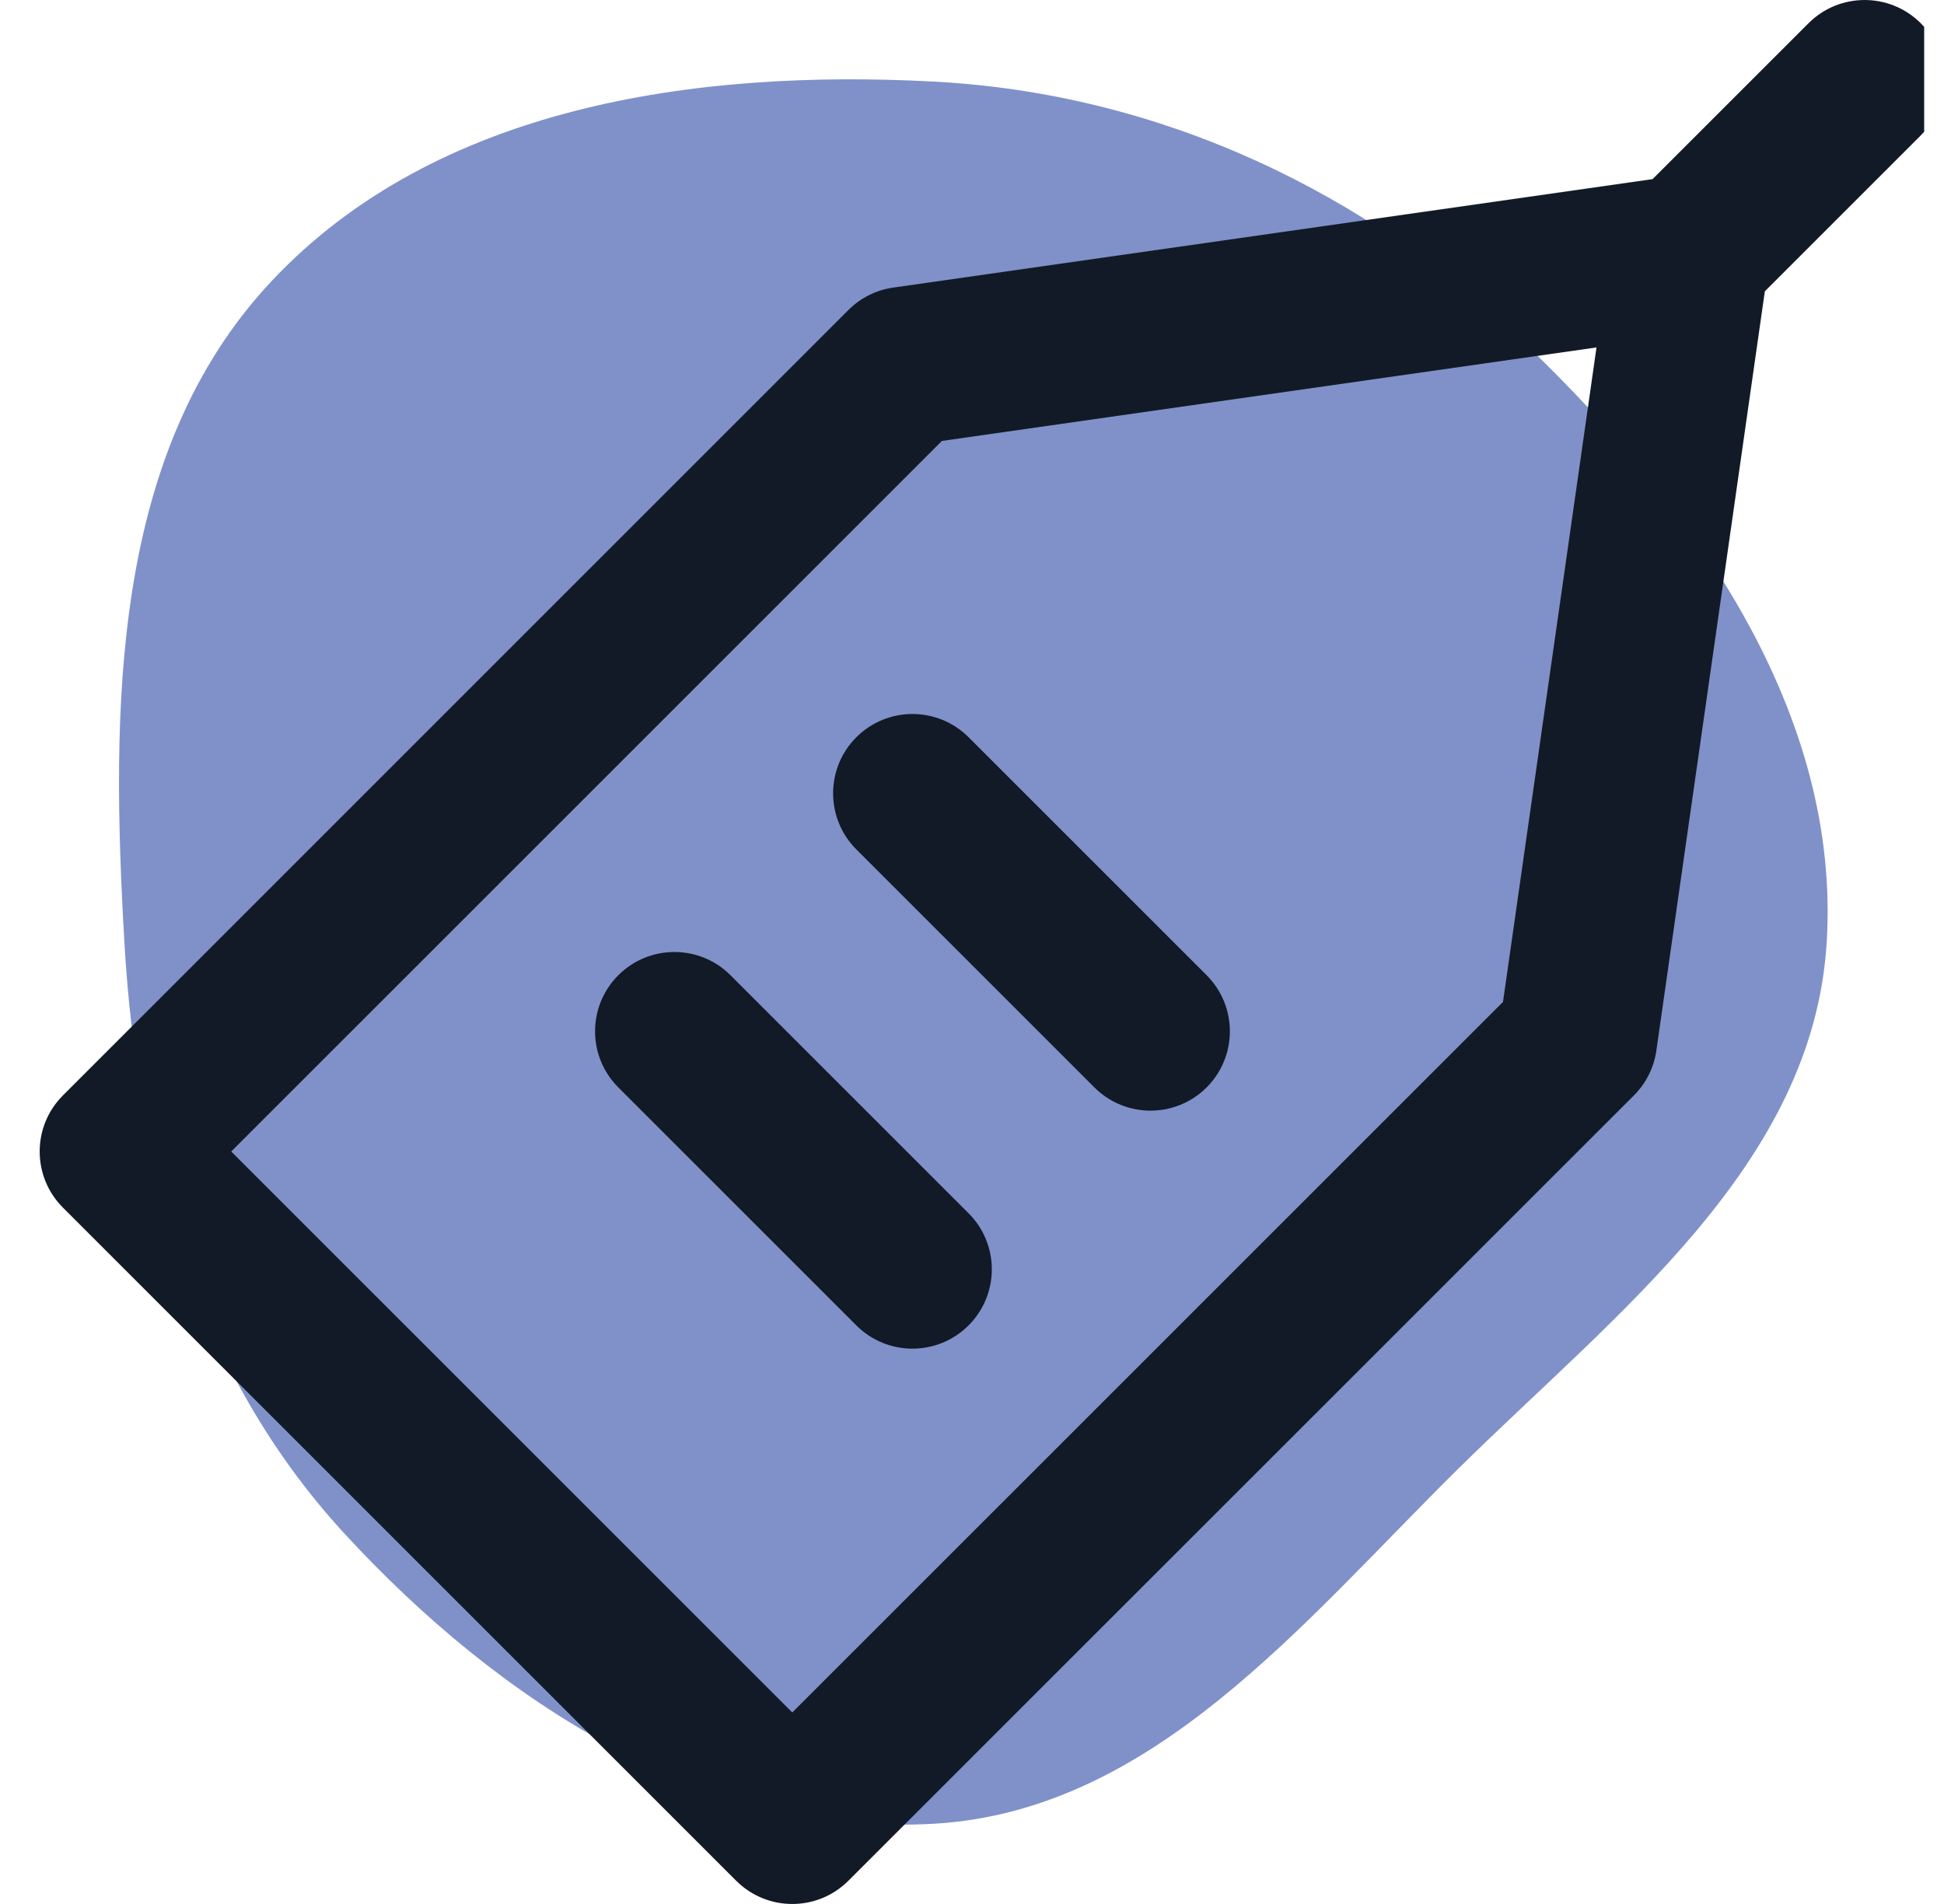
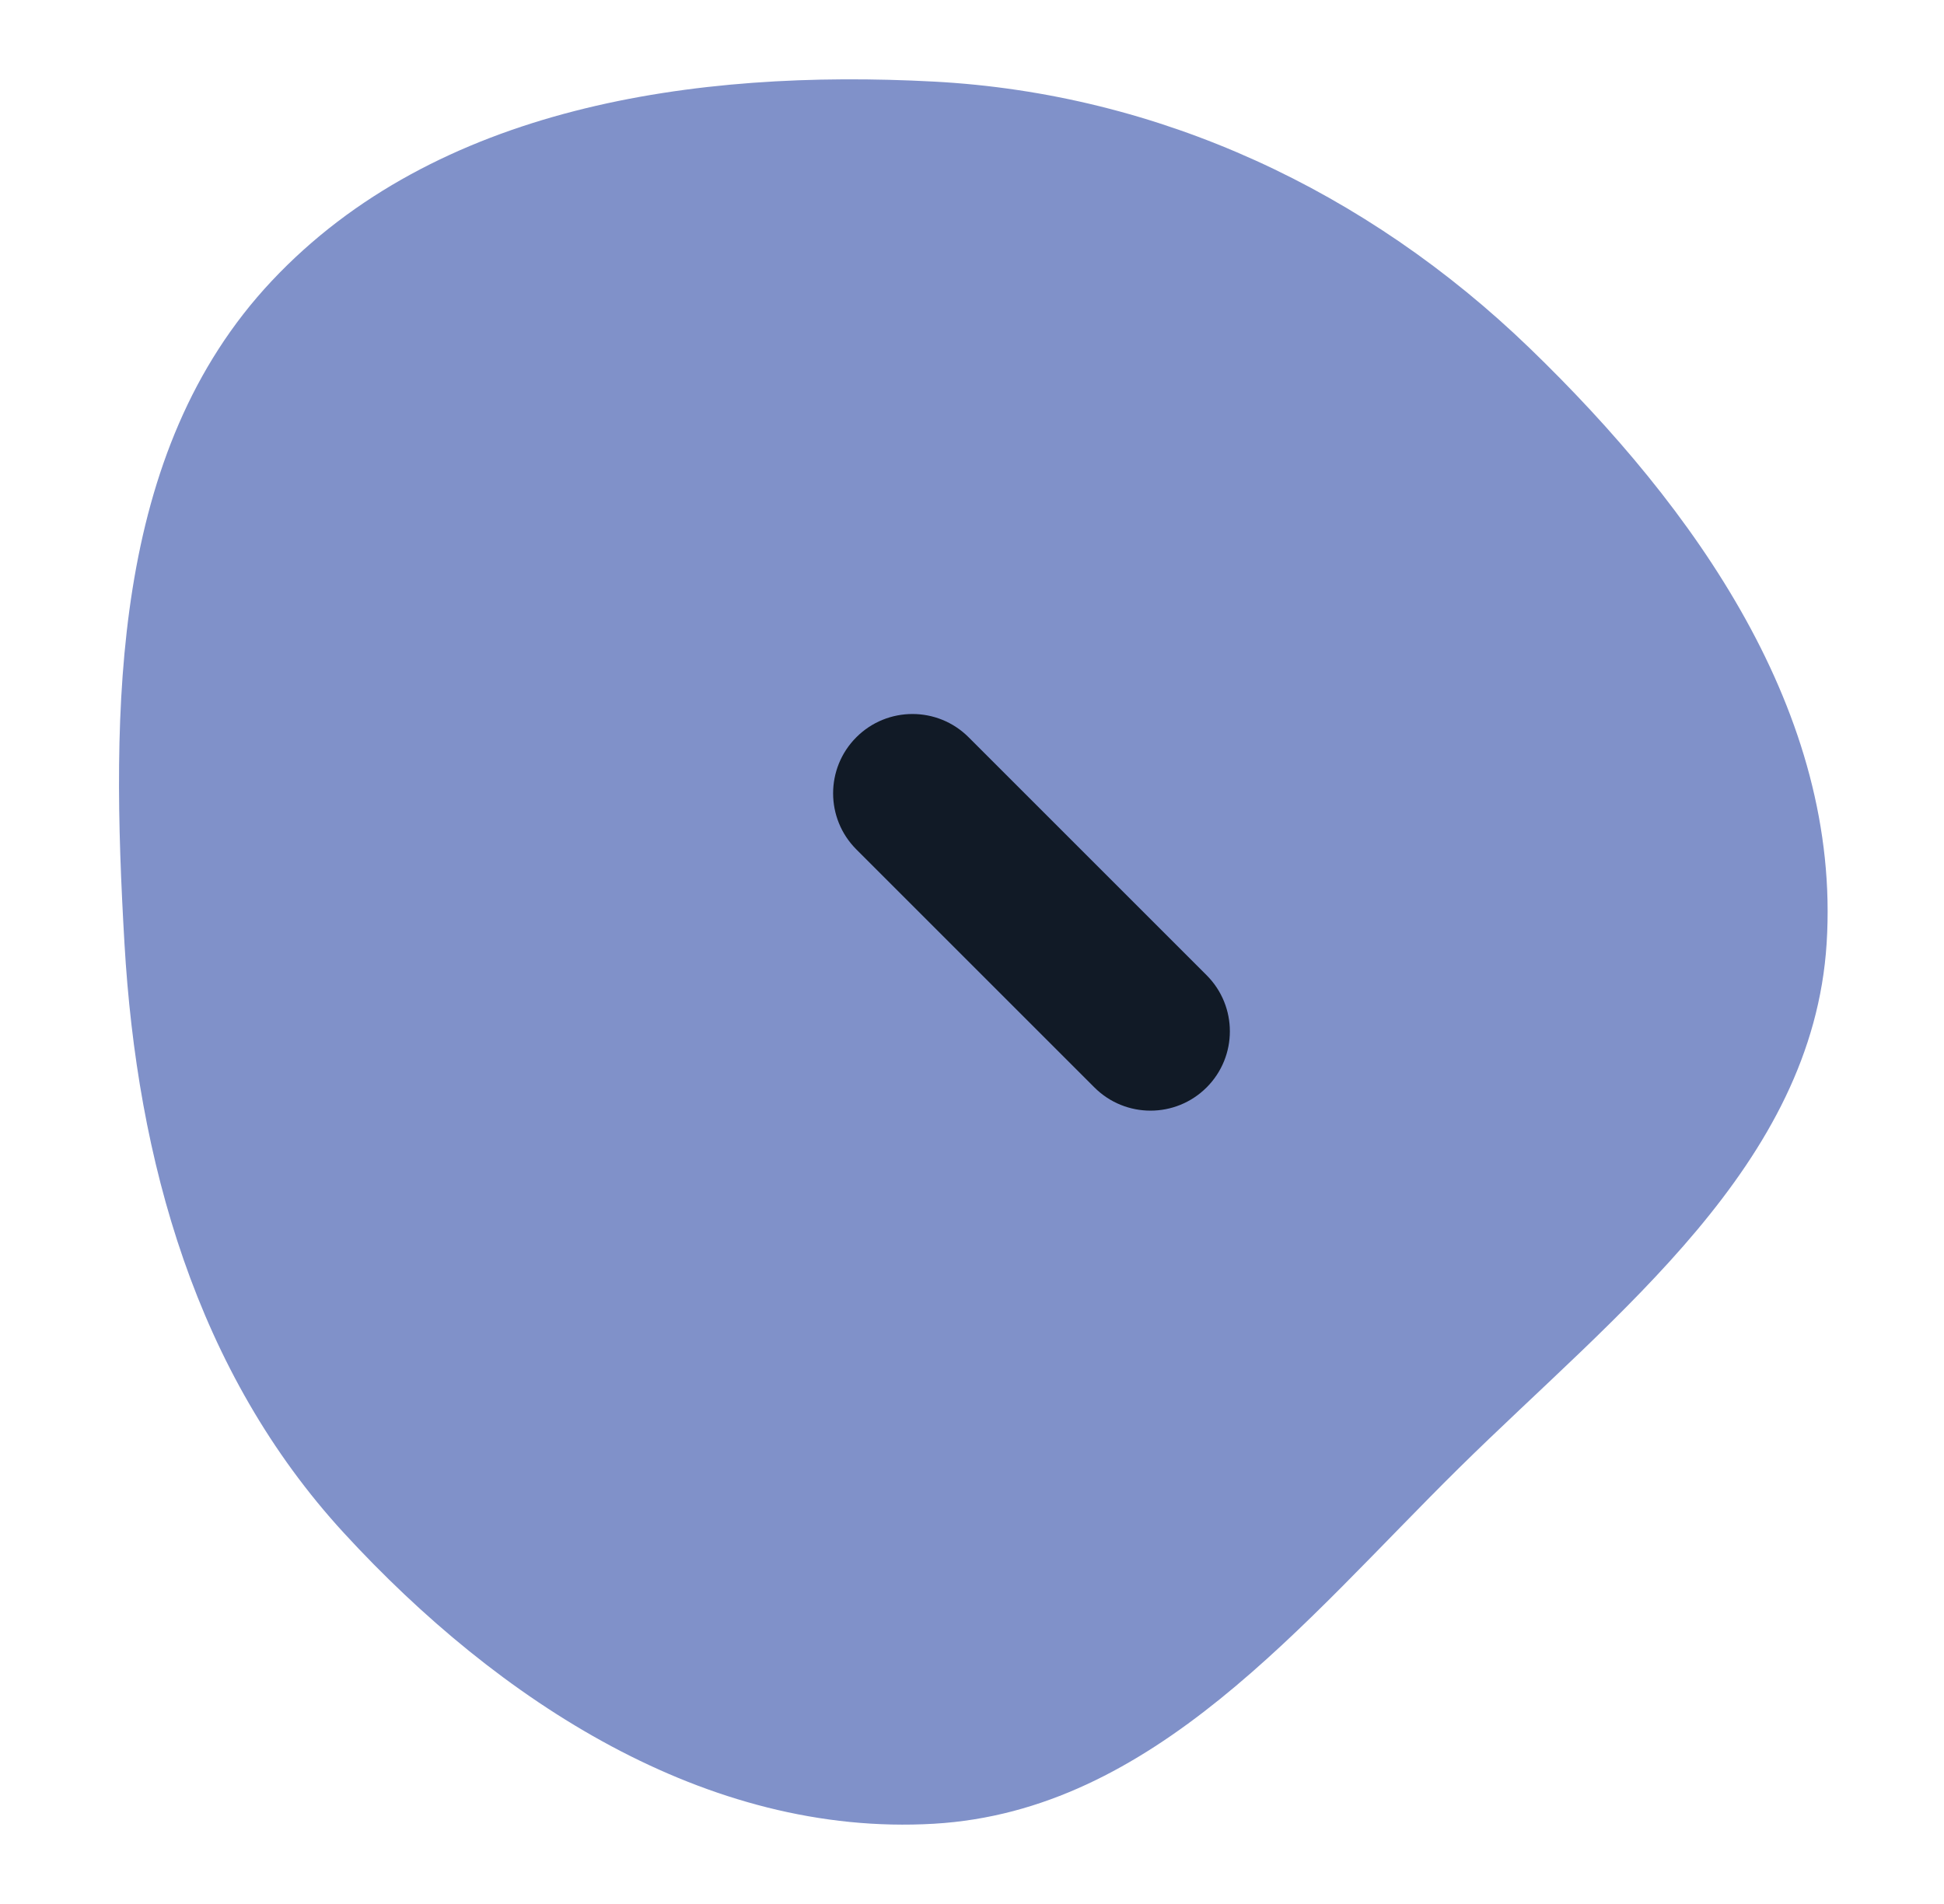
<svg xmlns="http://www.w3.org/2000/svg" width="49" height="48" viewBox="0 0 49 48" fill="none">
  <g clip-path="url(#clip0_82_62)">
    <path d="M23.541 45.977C29.071 45.655 32.831 40.901 36.773 37.011C40.759 33.08 45.69 29.366 46.042 23.779C46.407 17.978 42.731 12.809 38.55 8.771C34.451 4.814 29.231 2.36 23.541 2.057C17.508 1.736 10.983 2.681 6.847 7.085C2.79 11.404 2.795 17.863 3.137 23.779C3.454 29.268 4.95 34.602 8.671 38.65C12.559 42.879 17.807 46.312 23.541 45.977Z" fill="#8091C9" />
-     <path d="M48.414 0.586C47.633 -0.195 46.366 -0.195 45.585 0.586L41.654 4.516L22.515 7.25C22.087 7.311 21.69 7.51 21.384 7.816L1.586 27.616C0.805 28.397 0.805 29.663 1.586 30.444L18.556 47.414C19.337 48.195 20.603 48.195 21.384 47.414L41.184 27.616C41.49 27.31 41.689 26.913 41.75 26.485L44.484 7.344L48.414 3.414C49.195 2.633 49.195 1.367 48.414 0.586ZM37.884 25.259L19.97 43.172L5.828 29.03L23.741 11.116L40.241 8.759L37.884 25.259Z" fill="#111A26" />
-     <path d="M18.413 24.586C17.632 23.805 16.366 23.805 15.585 24.586C14.804 25.367 14.804 26.633 15.585 27.414L21.585 33.414C22.366 34.195 23.632 34.195 24.413 33.414C25.195 32.633 25.195 31.367 24.413 30.586L18.413 24.586Z" fill="#111A26" />
    <path d="M21.585 18.586C20.804 19.367 20.804 20.633 21.585 21.414L27.585 27.414C28.366 28.195 29.633 28.195 30.414 27.414C31.195 26.633 31.195 25.367 30.414 24.586L24.414 18.586C23.633 17.805 22.366 17.805 21.585 18.586Z" fill="#111A26" />
  </g>
  <defs>
    <clipPath id="clip0_82_62">
      <rect width="48" height="48" fill="white" transform="translate(0.5)" />
    </clipPath>
  </defs>
</svg>